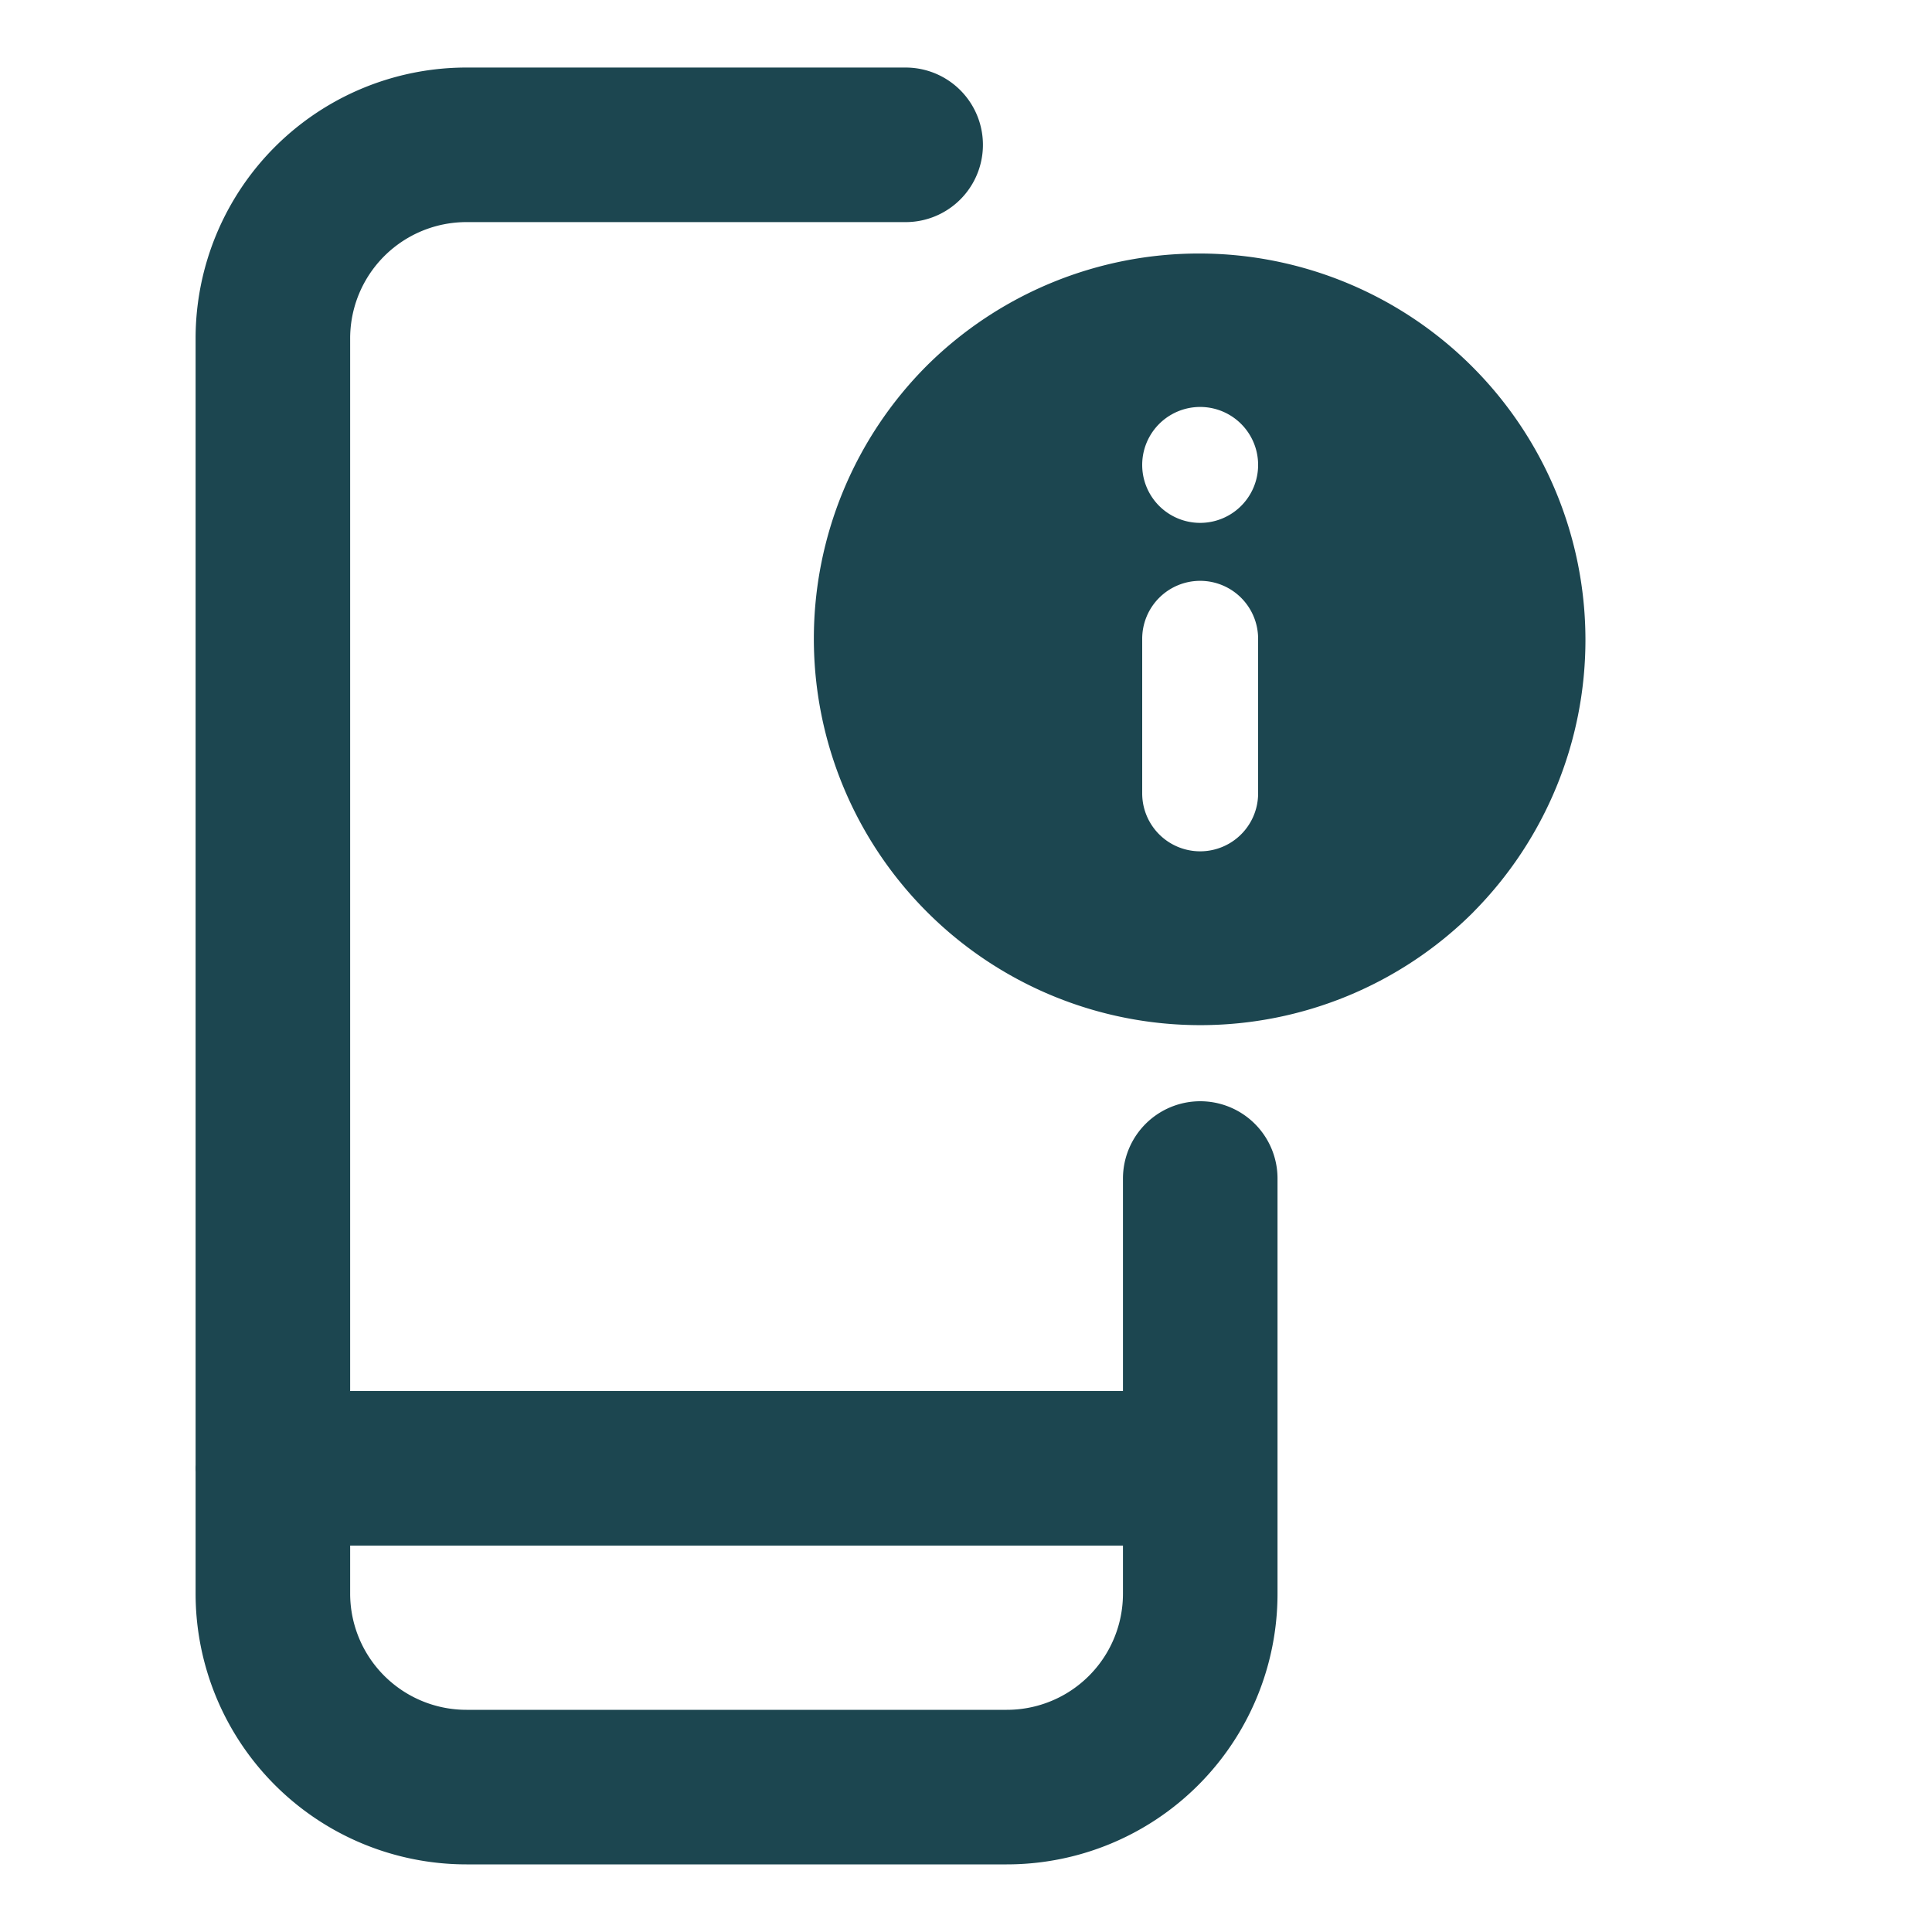
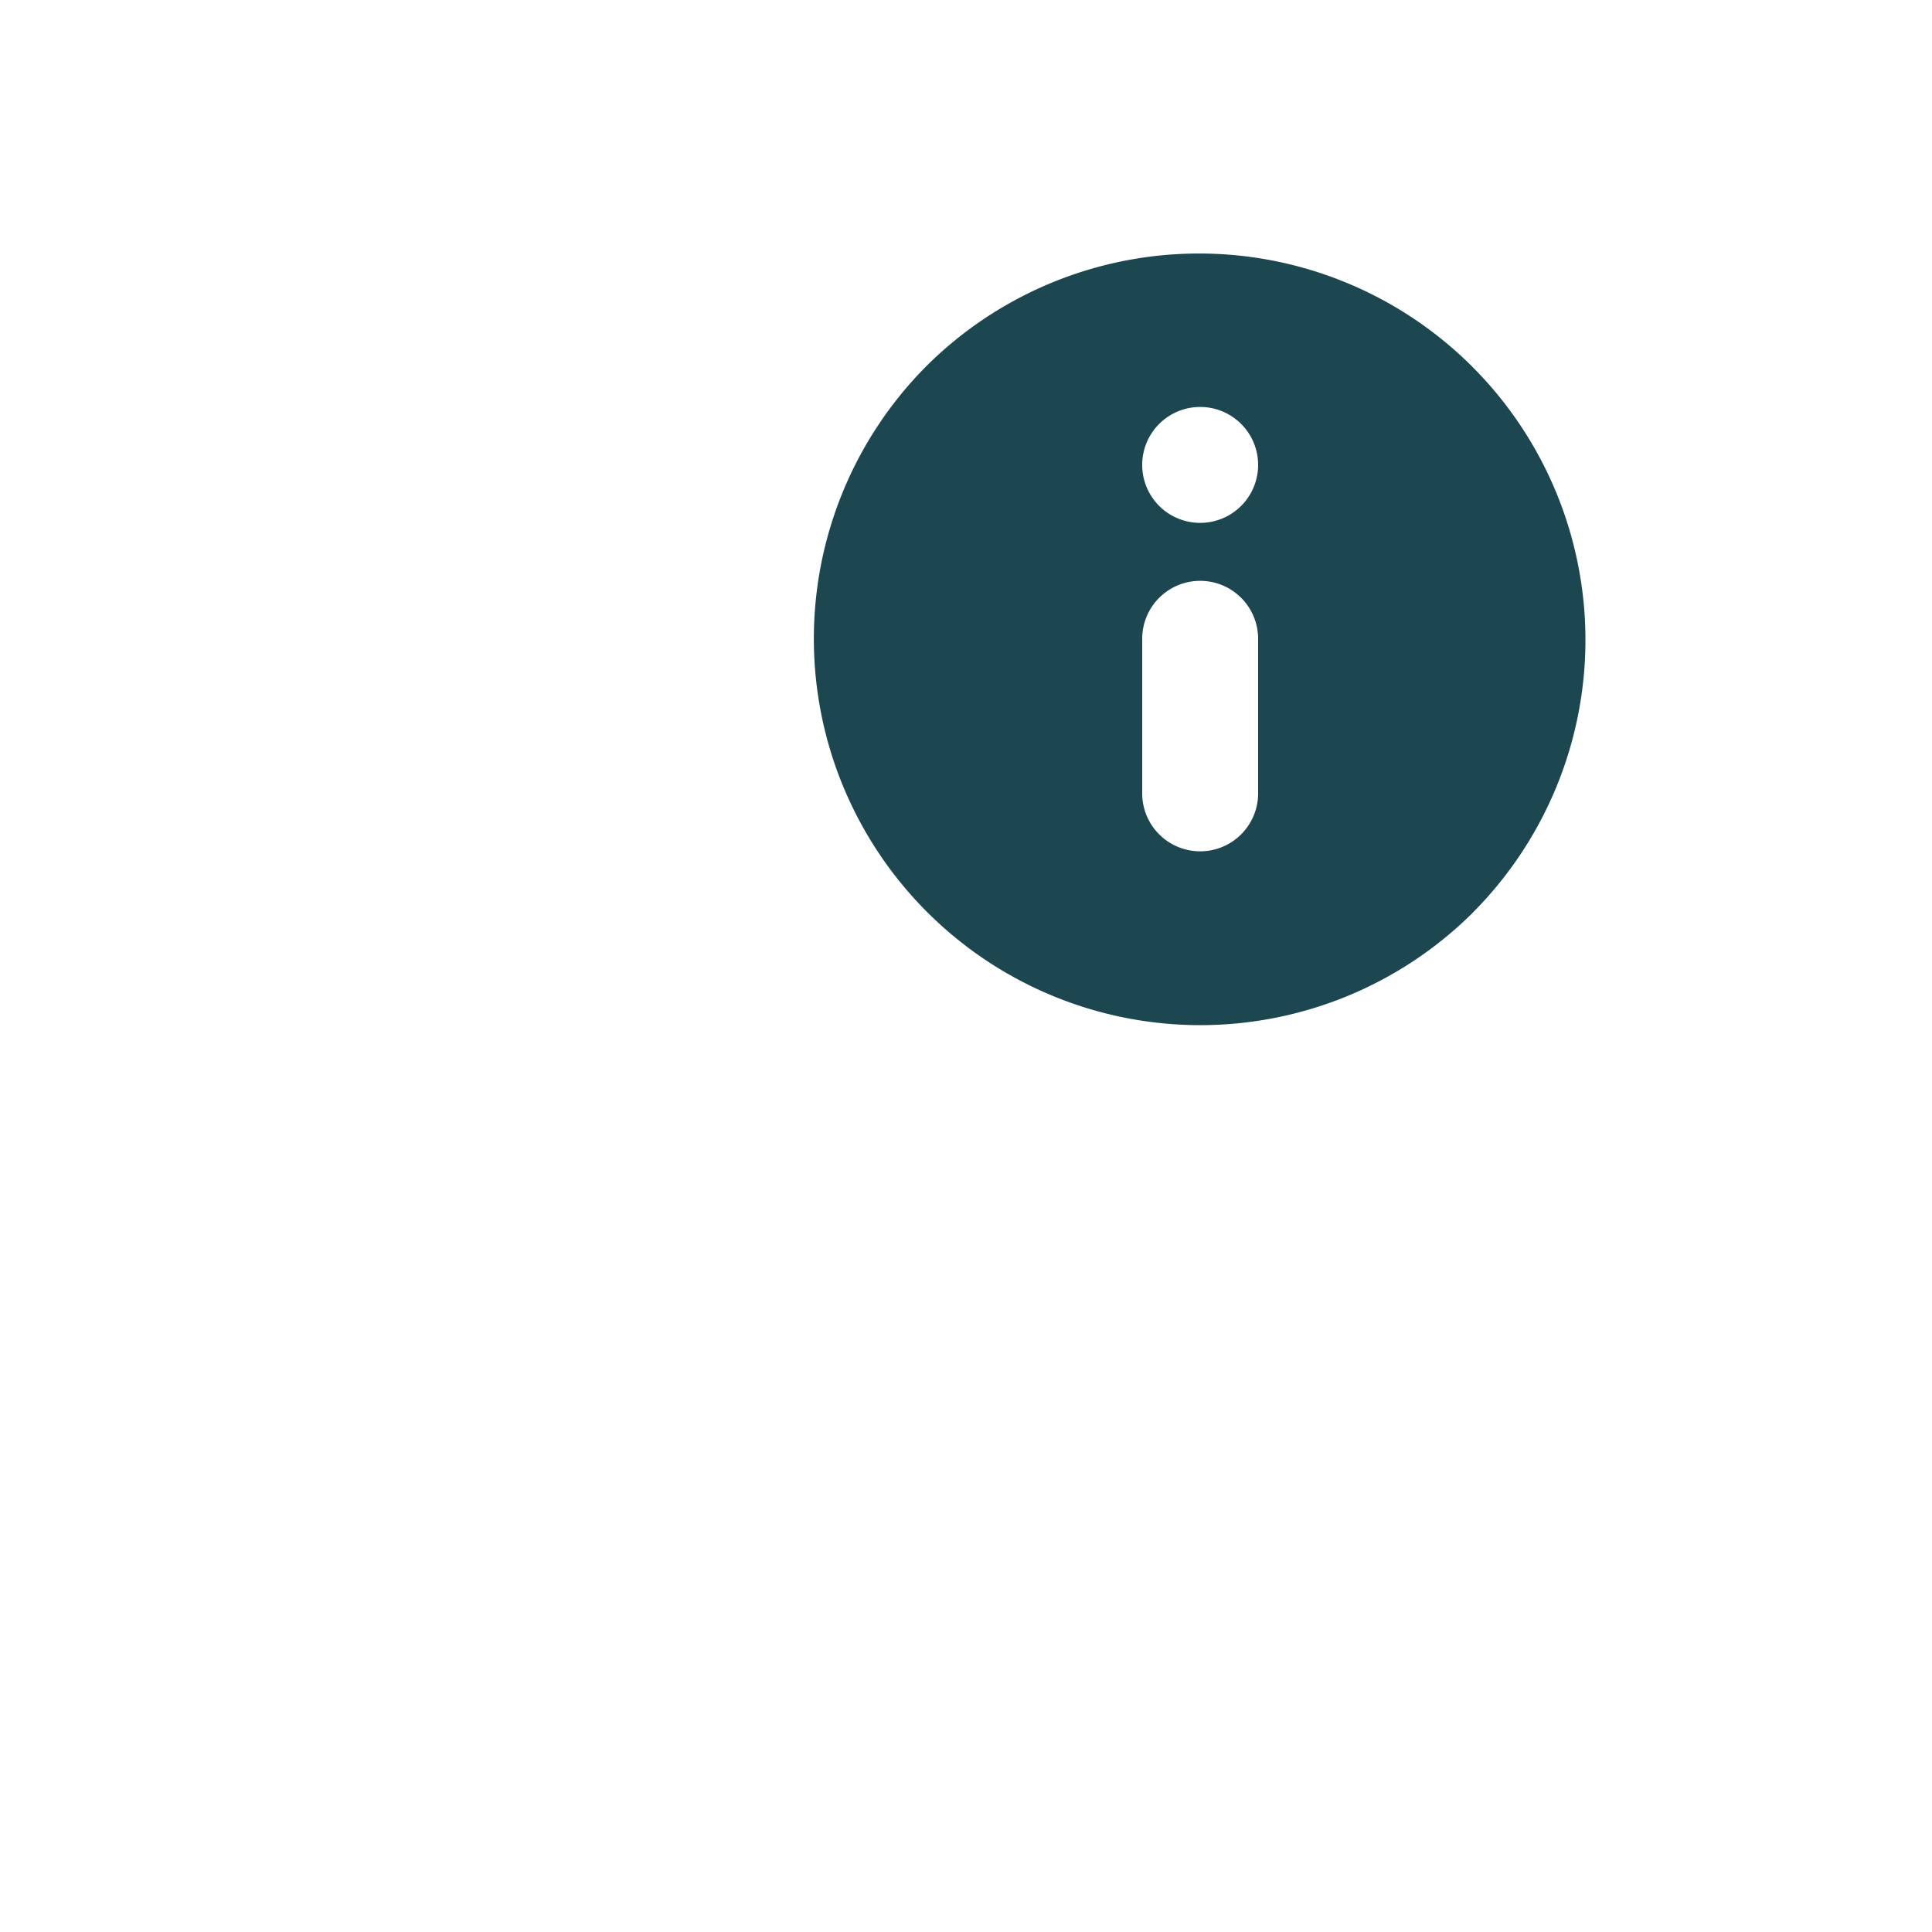
<svg xmlns="http://www.w3.org/2000/svg" width="25" height="25" fill="none">
-   <path stroke="#1C4650" stroke-linecap="round" stroke-linejoin="round" stroke-width="2" d="M15.531 15.25v5.37a2.502 2.502 0 0 1-2.505 2.505h-6.99a2.505 2.505 0 0 1-2.505-2.504V4.38a2.505 2.505 0 0 1 2.506-2.506h5.682M3.53 19h12" />
  <path fill="#1C4650" fill-rule="evenodd" d="M19.067 11.801a5 5 0 1 1-7.071-7.072 5 5 0 0 1 7.07 7.072ZM14.78 6.016a.75.75 0 1 1 1.5 0 .75.75 0 0 1-1.5 0Zm.75 1.5a.75.75 0 0 1 .75.75v2a.75.75 0 1 1-1.5 0v-2a.75.75 0 0 1 .75-.75Z" clip-rule="evenodd" />
</svg>